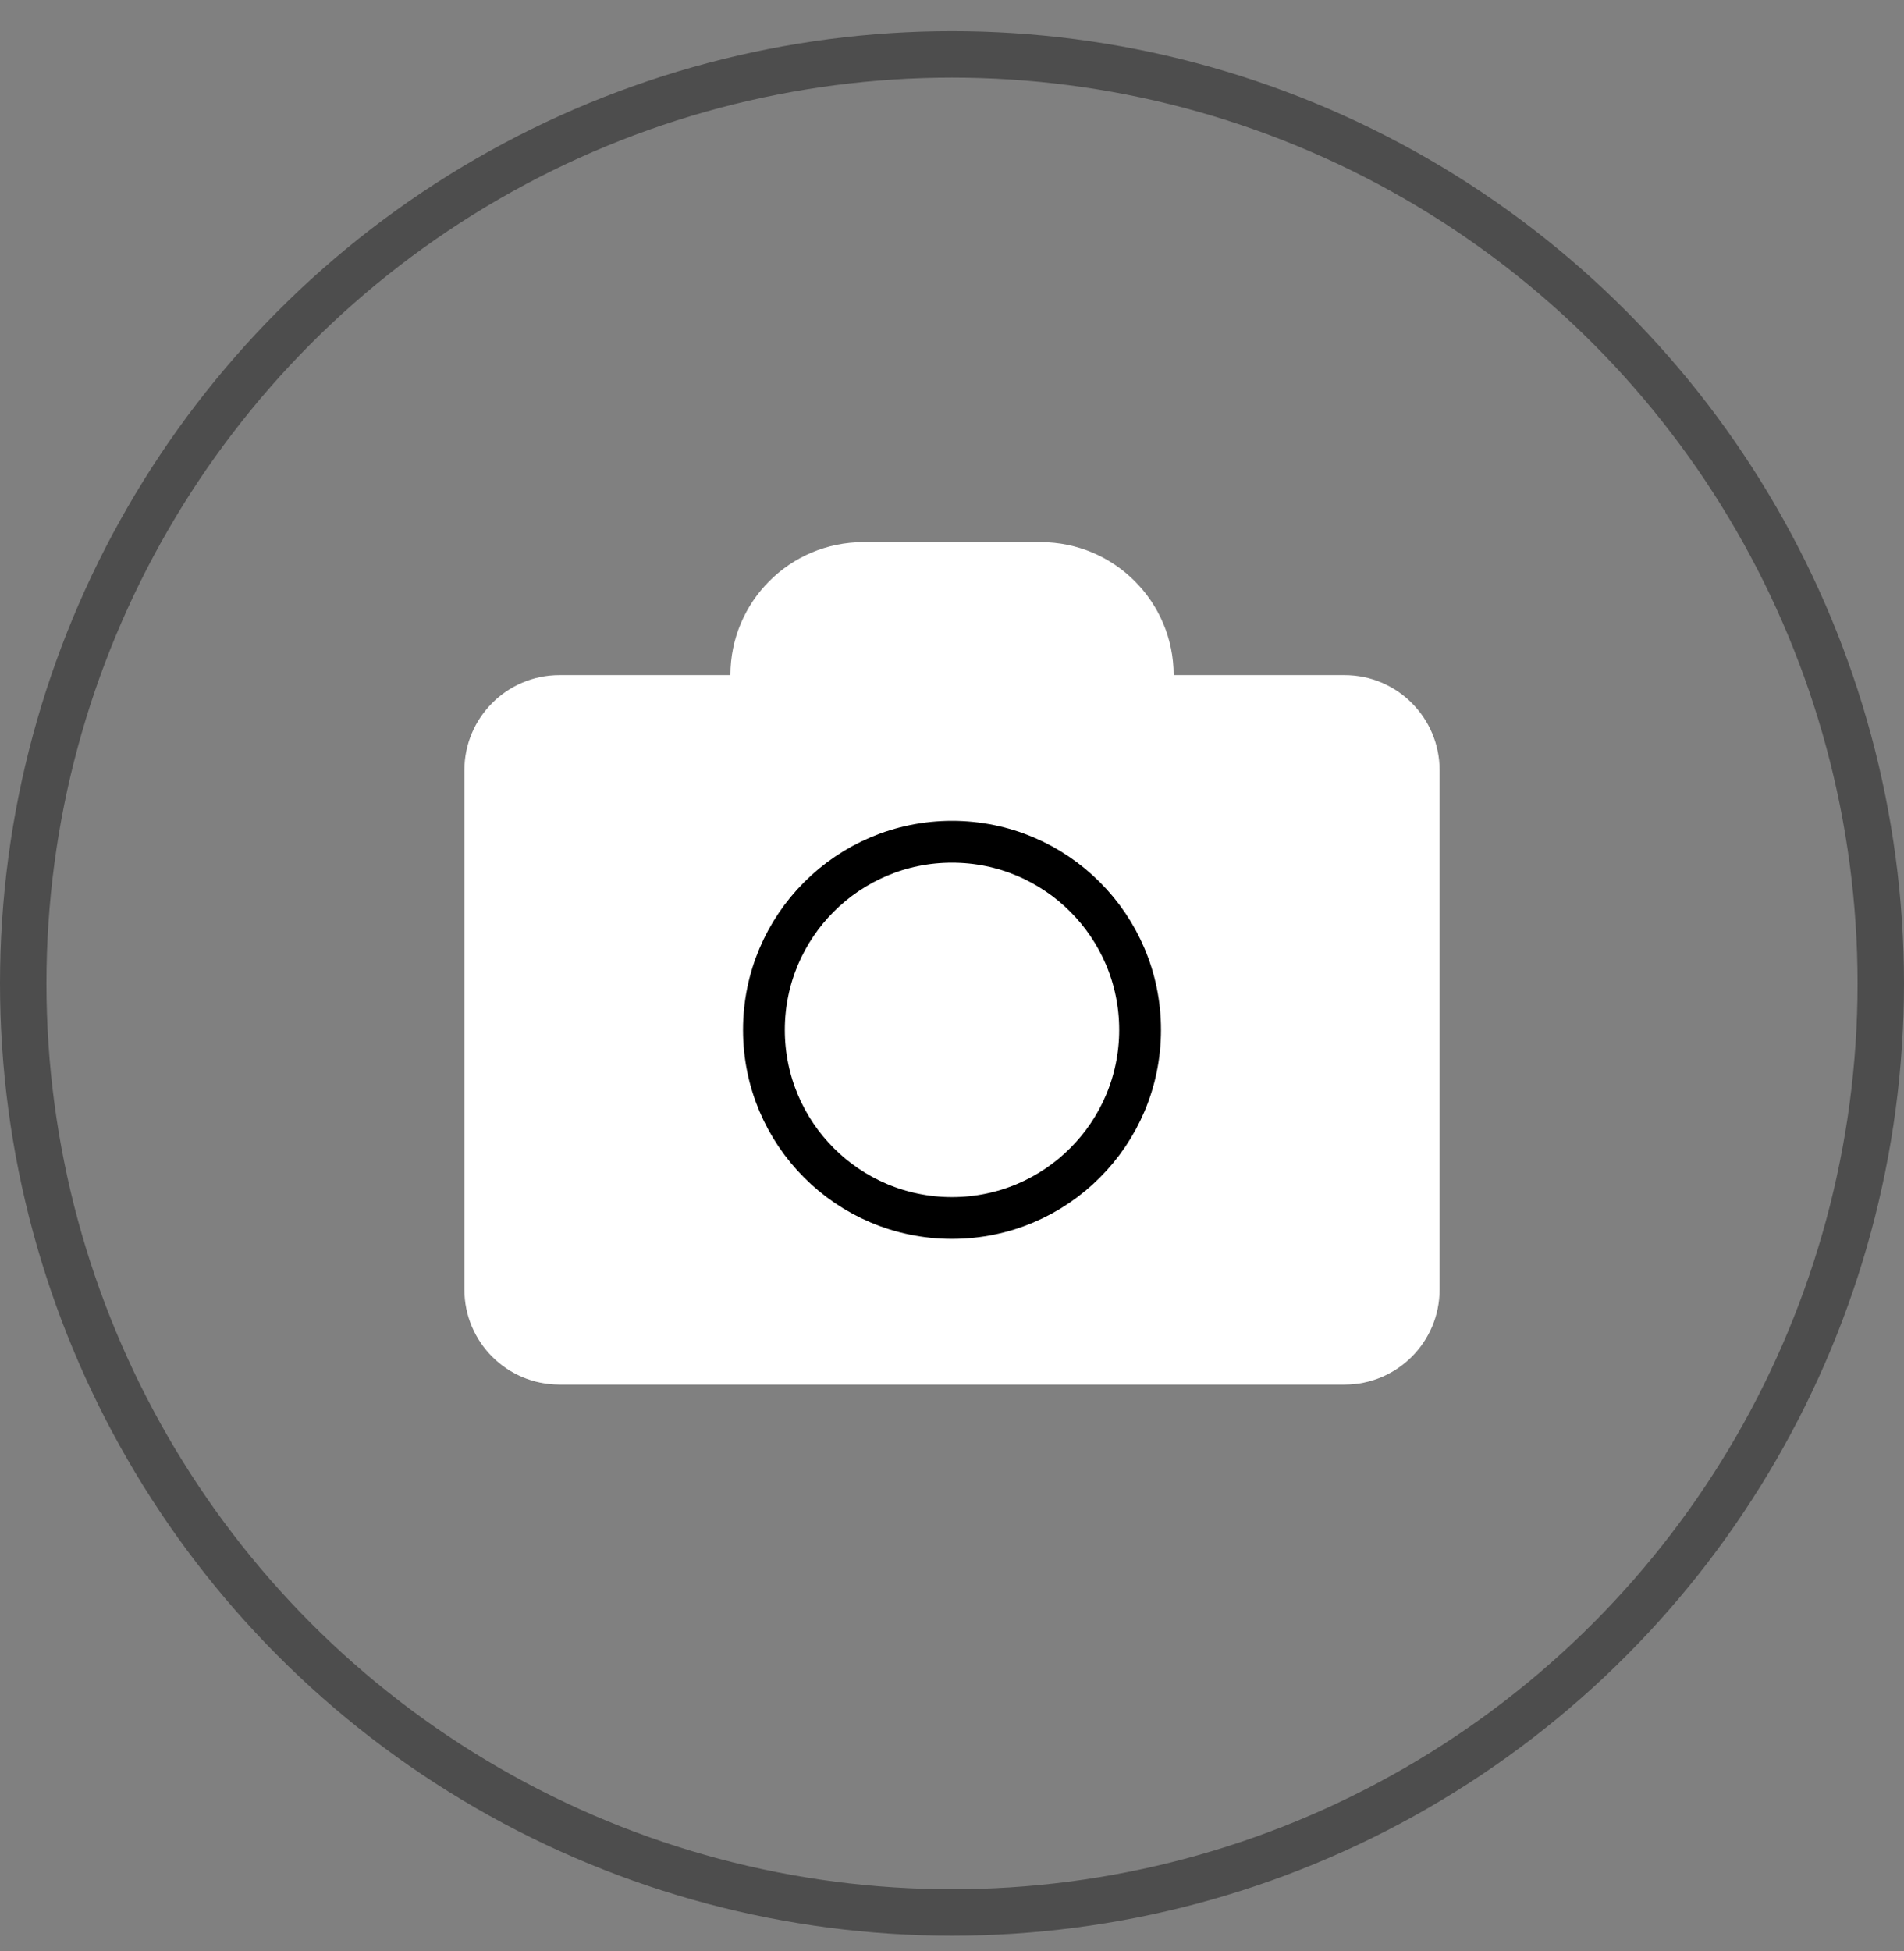
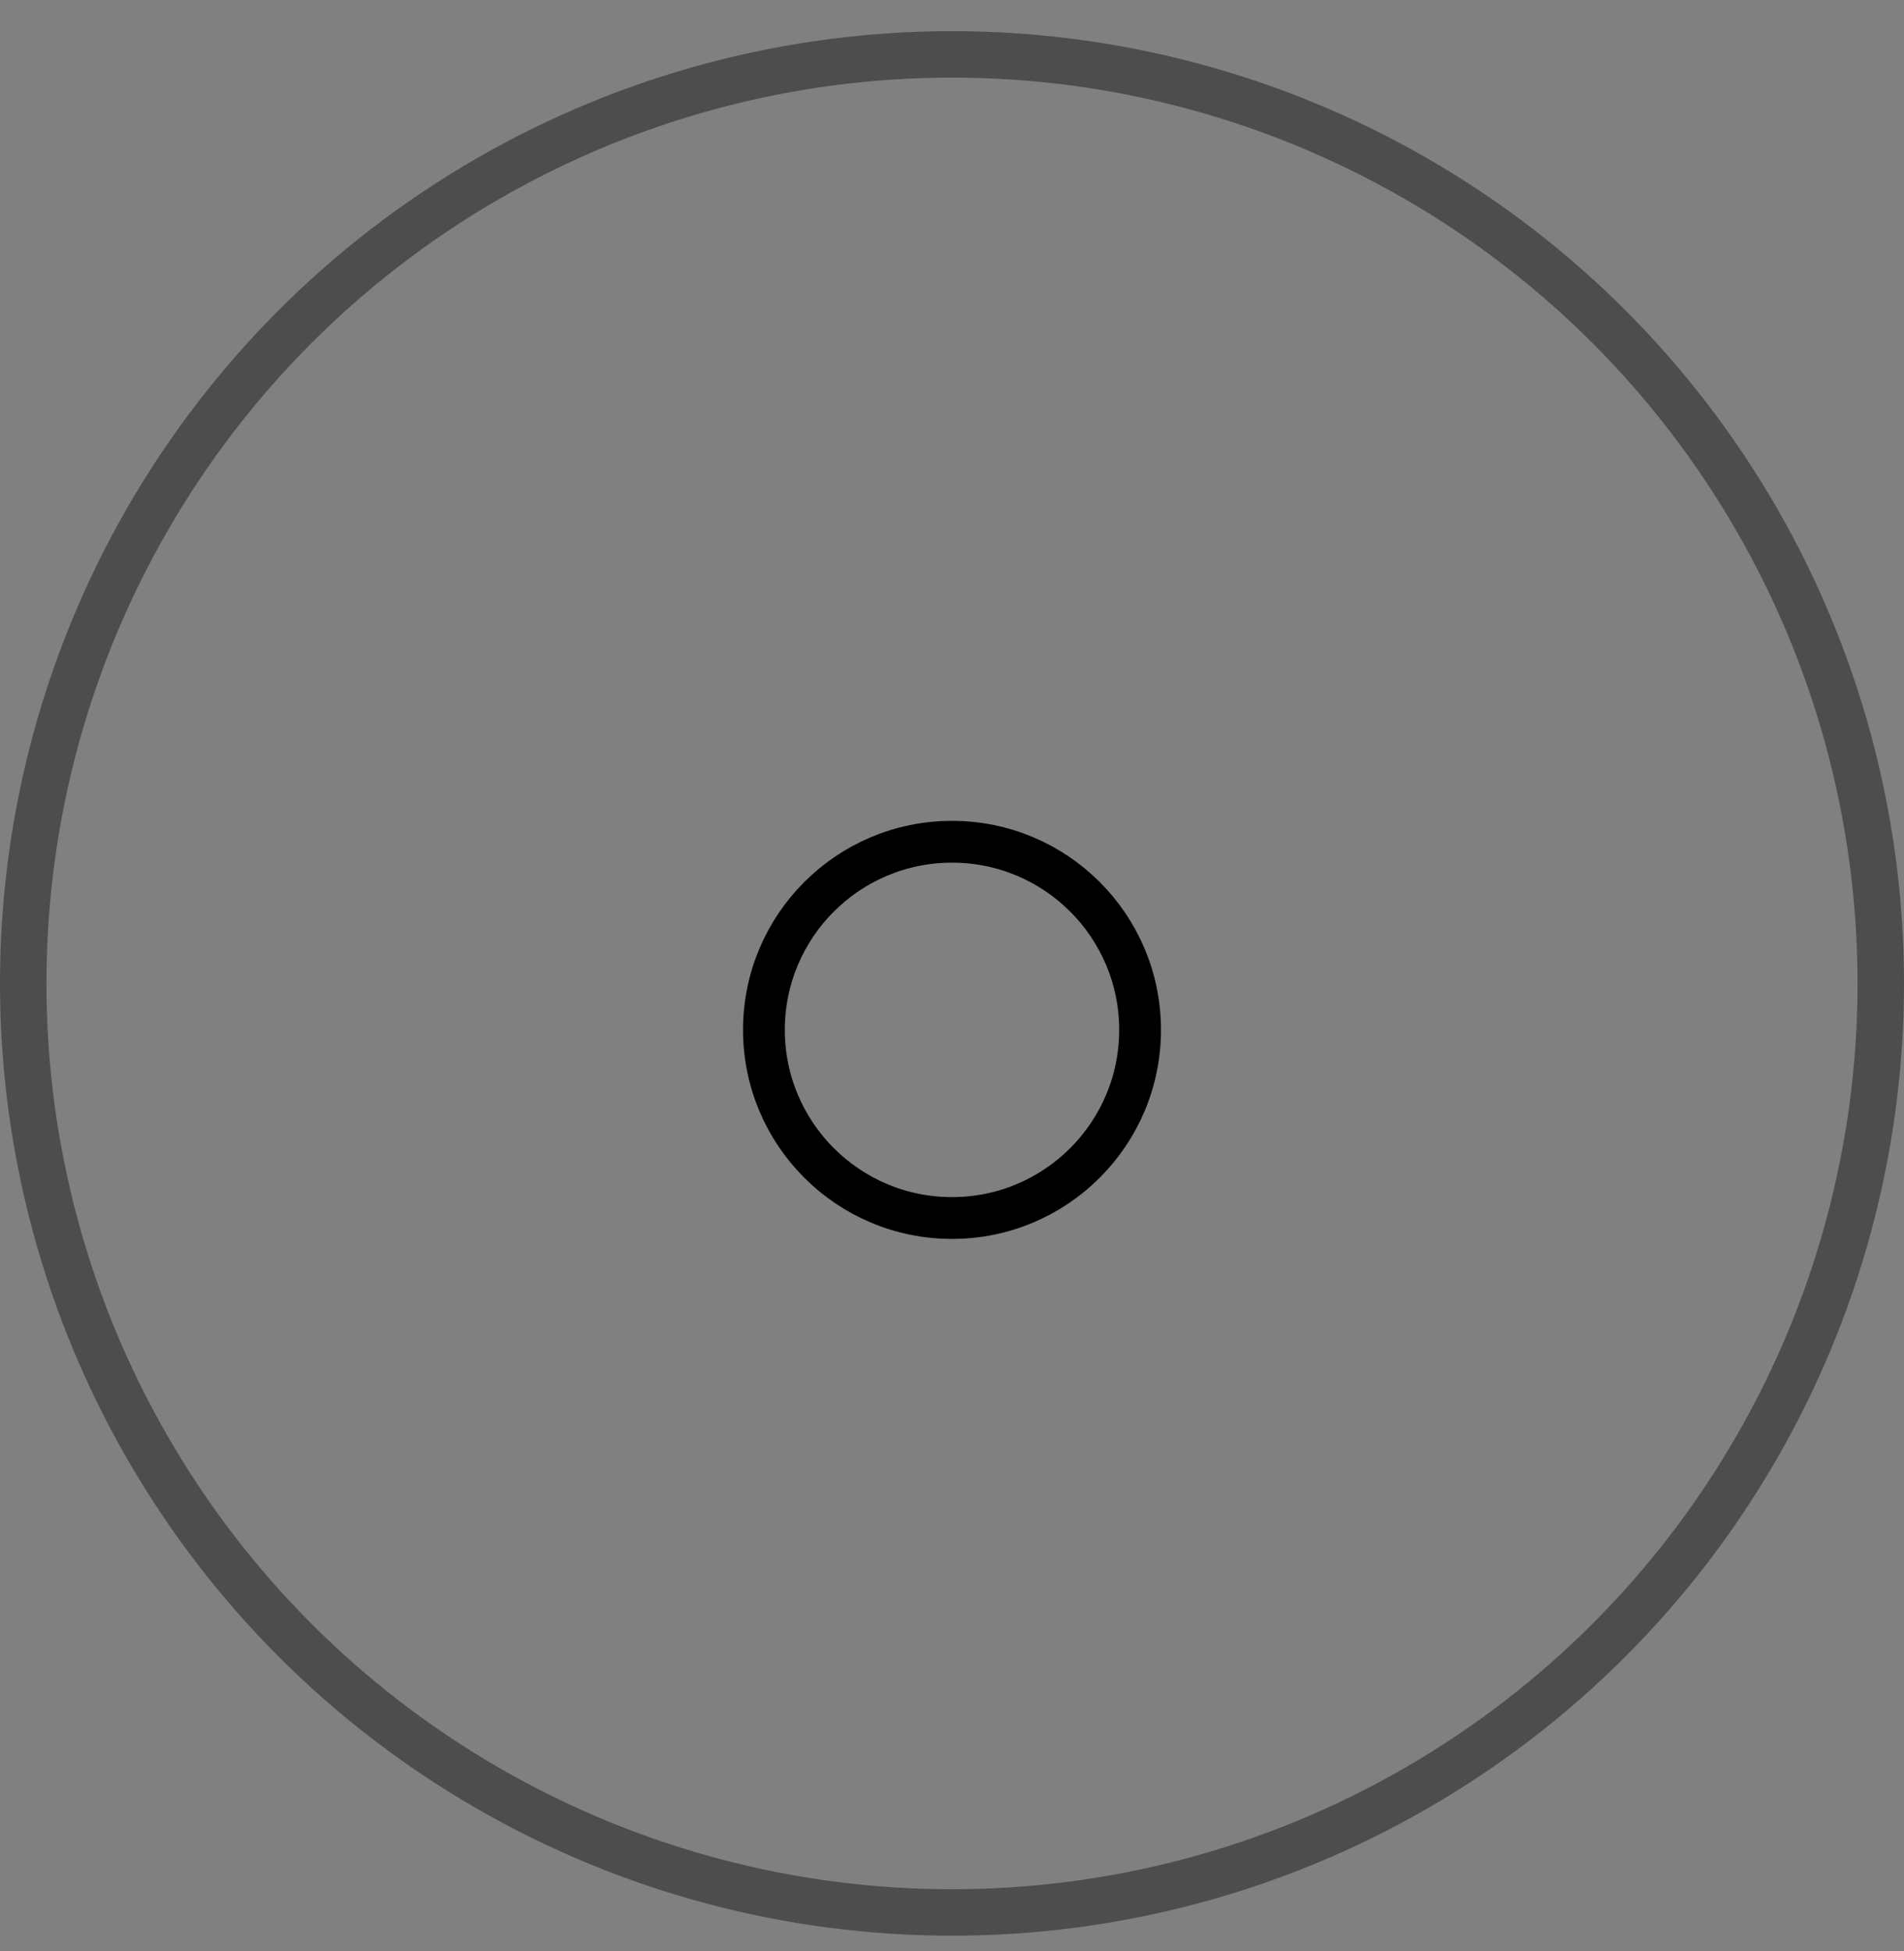
<svg xmlns="http://www.w3.org/2000/svg" width="41" height="42" viewBox="0 0 41 42" fill="none">
  <rect x="0" y="0" width="41" height="42" fill="#808080" stroke="none" />
  <circle cx="20.5" cy="21.171" r="20" stroke="#4D4D4D" />
-   <path fill-rule="evenodd" clip-rule="evenodd" d="M15.728 14.534C15.728 12.953 17.01 11.671 18.591 11.671H22.409C23.991 11.671 25.273 12.953 25.273 14.534L28.954 14.534C30.084 14.534 31 15.451 31 16.581V27.761C31 28.891 30.084 29.807 28.954 29.807H12.047C10.916 29.807 10 28.891 10 27.761V16.581C10 15.451 10.916 14.534 12.047 14.534L15.728 14.534Z" fill="white" />
  <circle cx="20.5" cy="22.171" r="4.05" stroke="black" stroke-width="0.9" />
</svg>